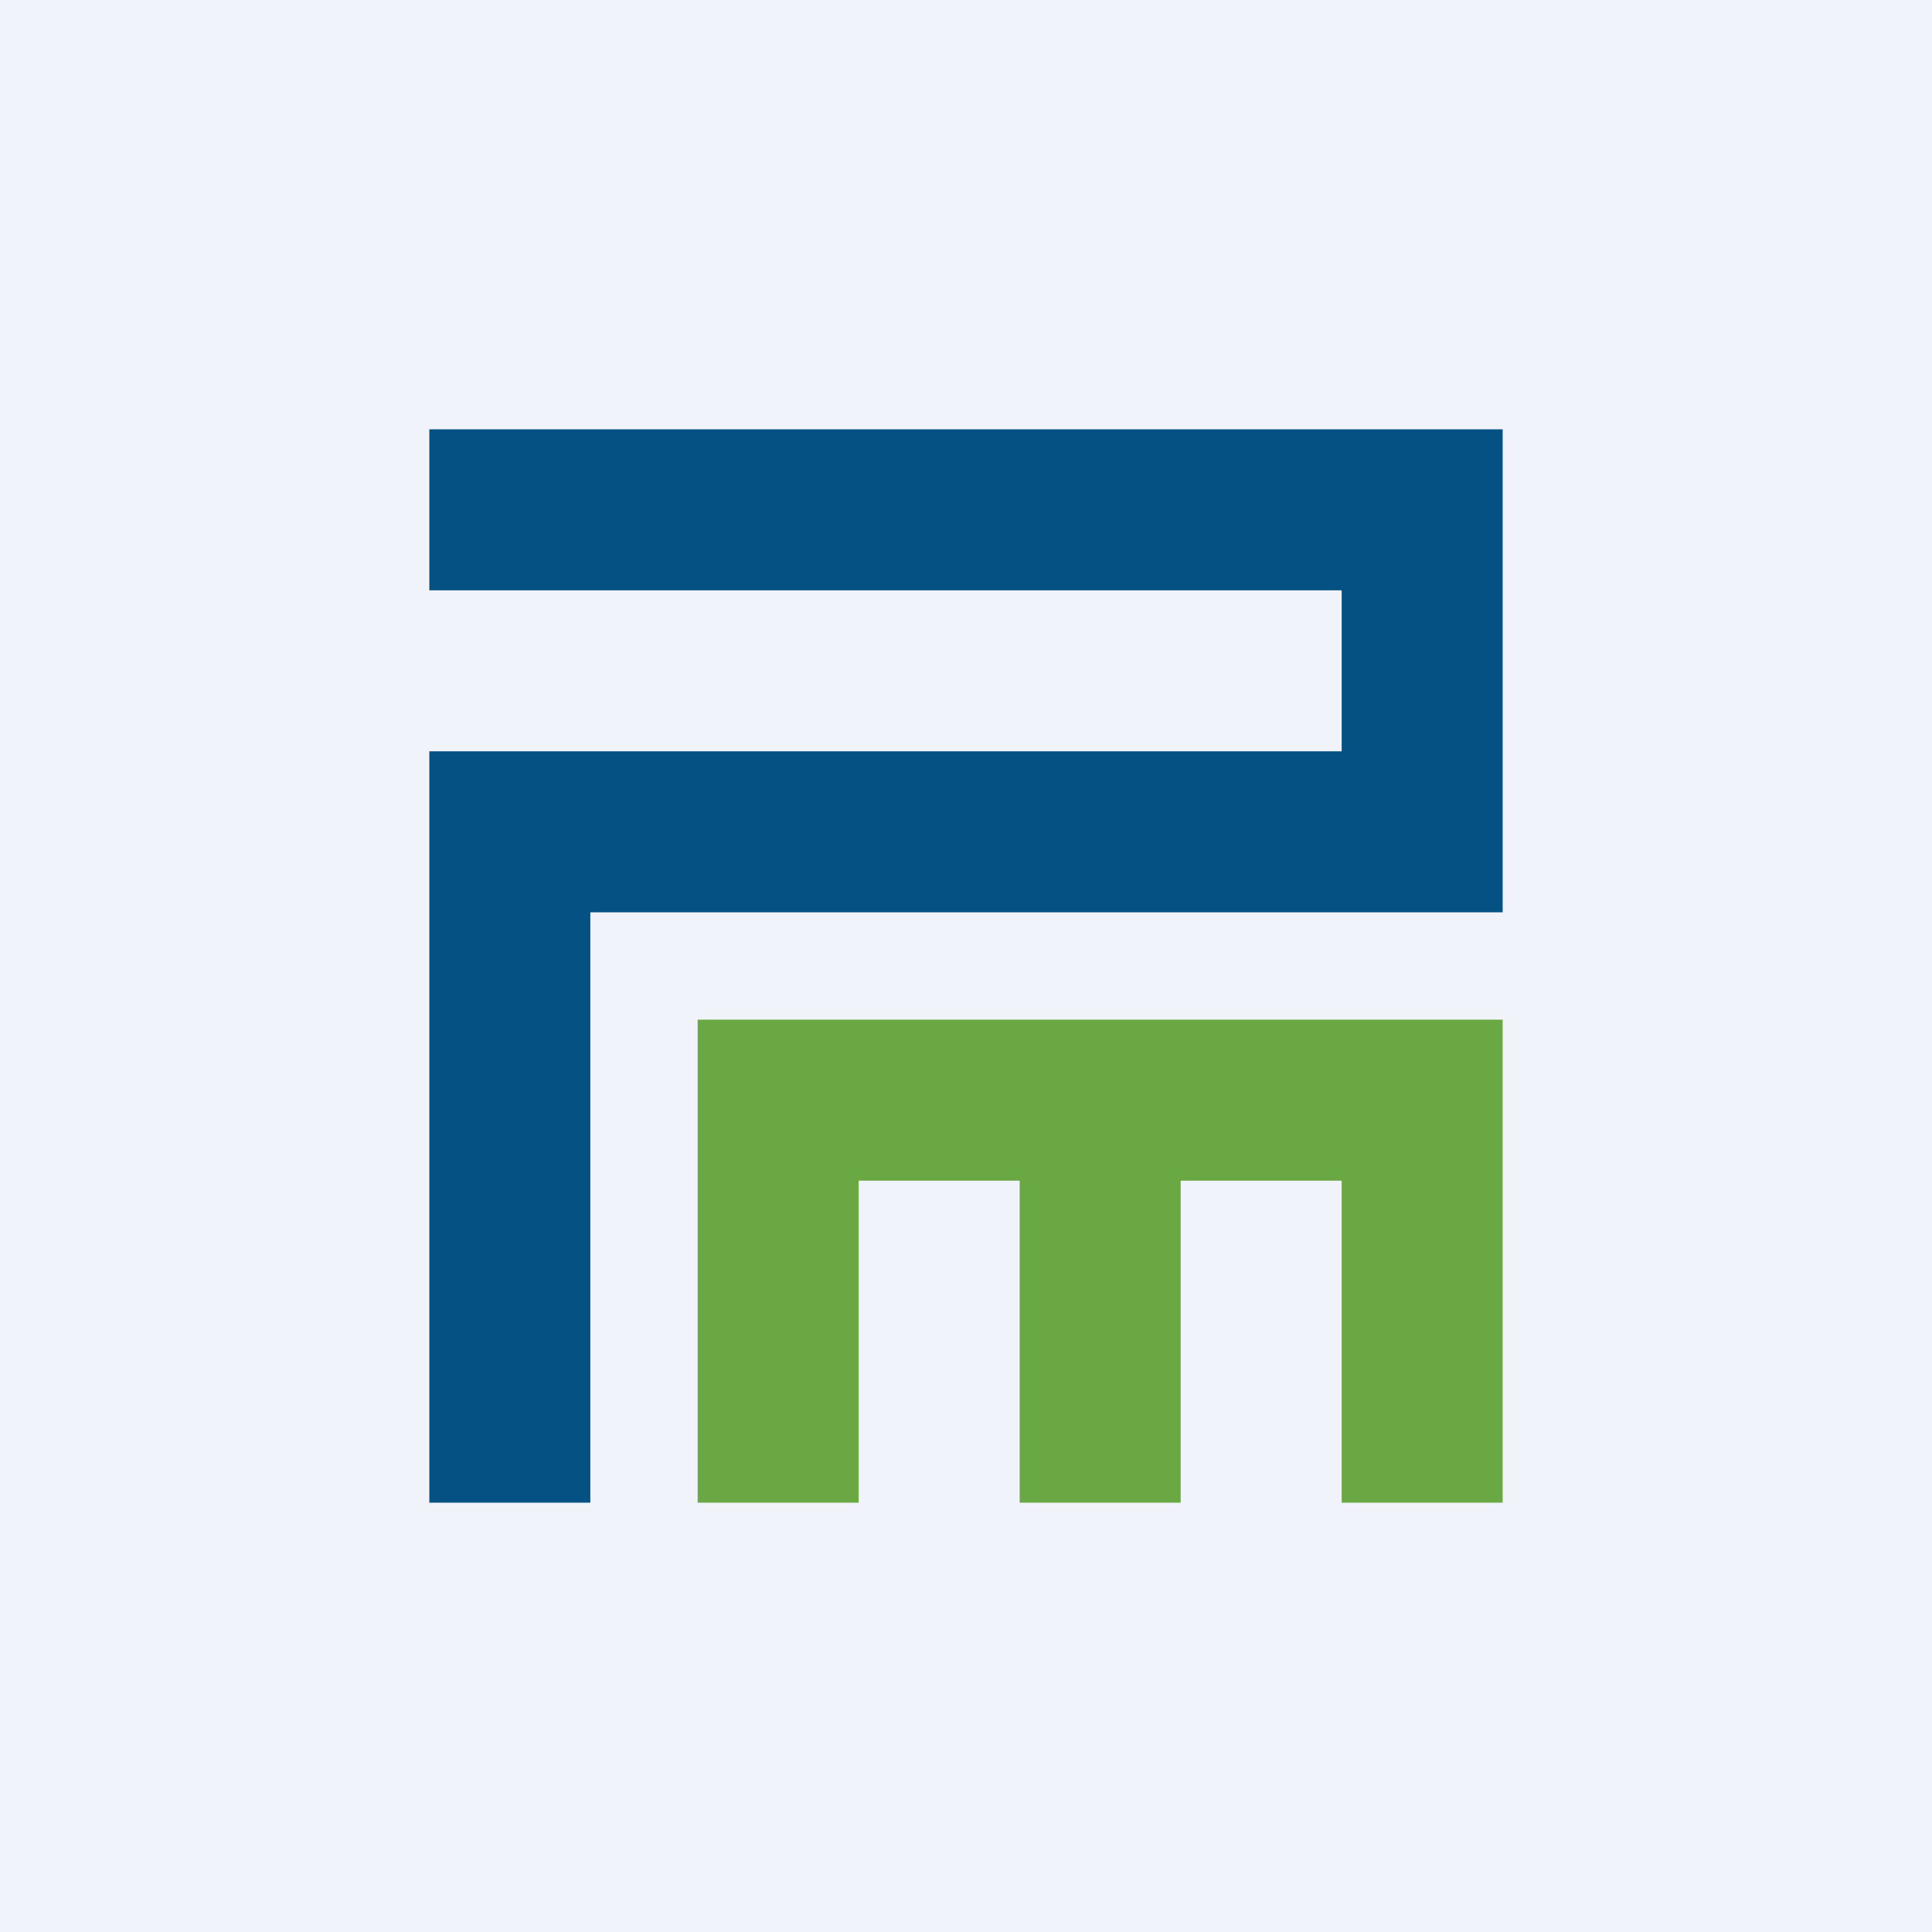
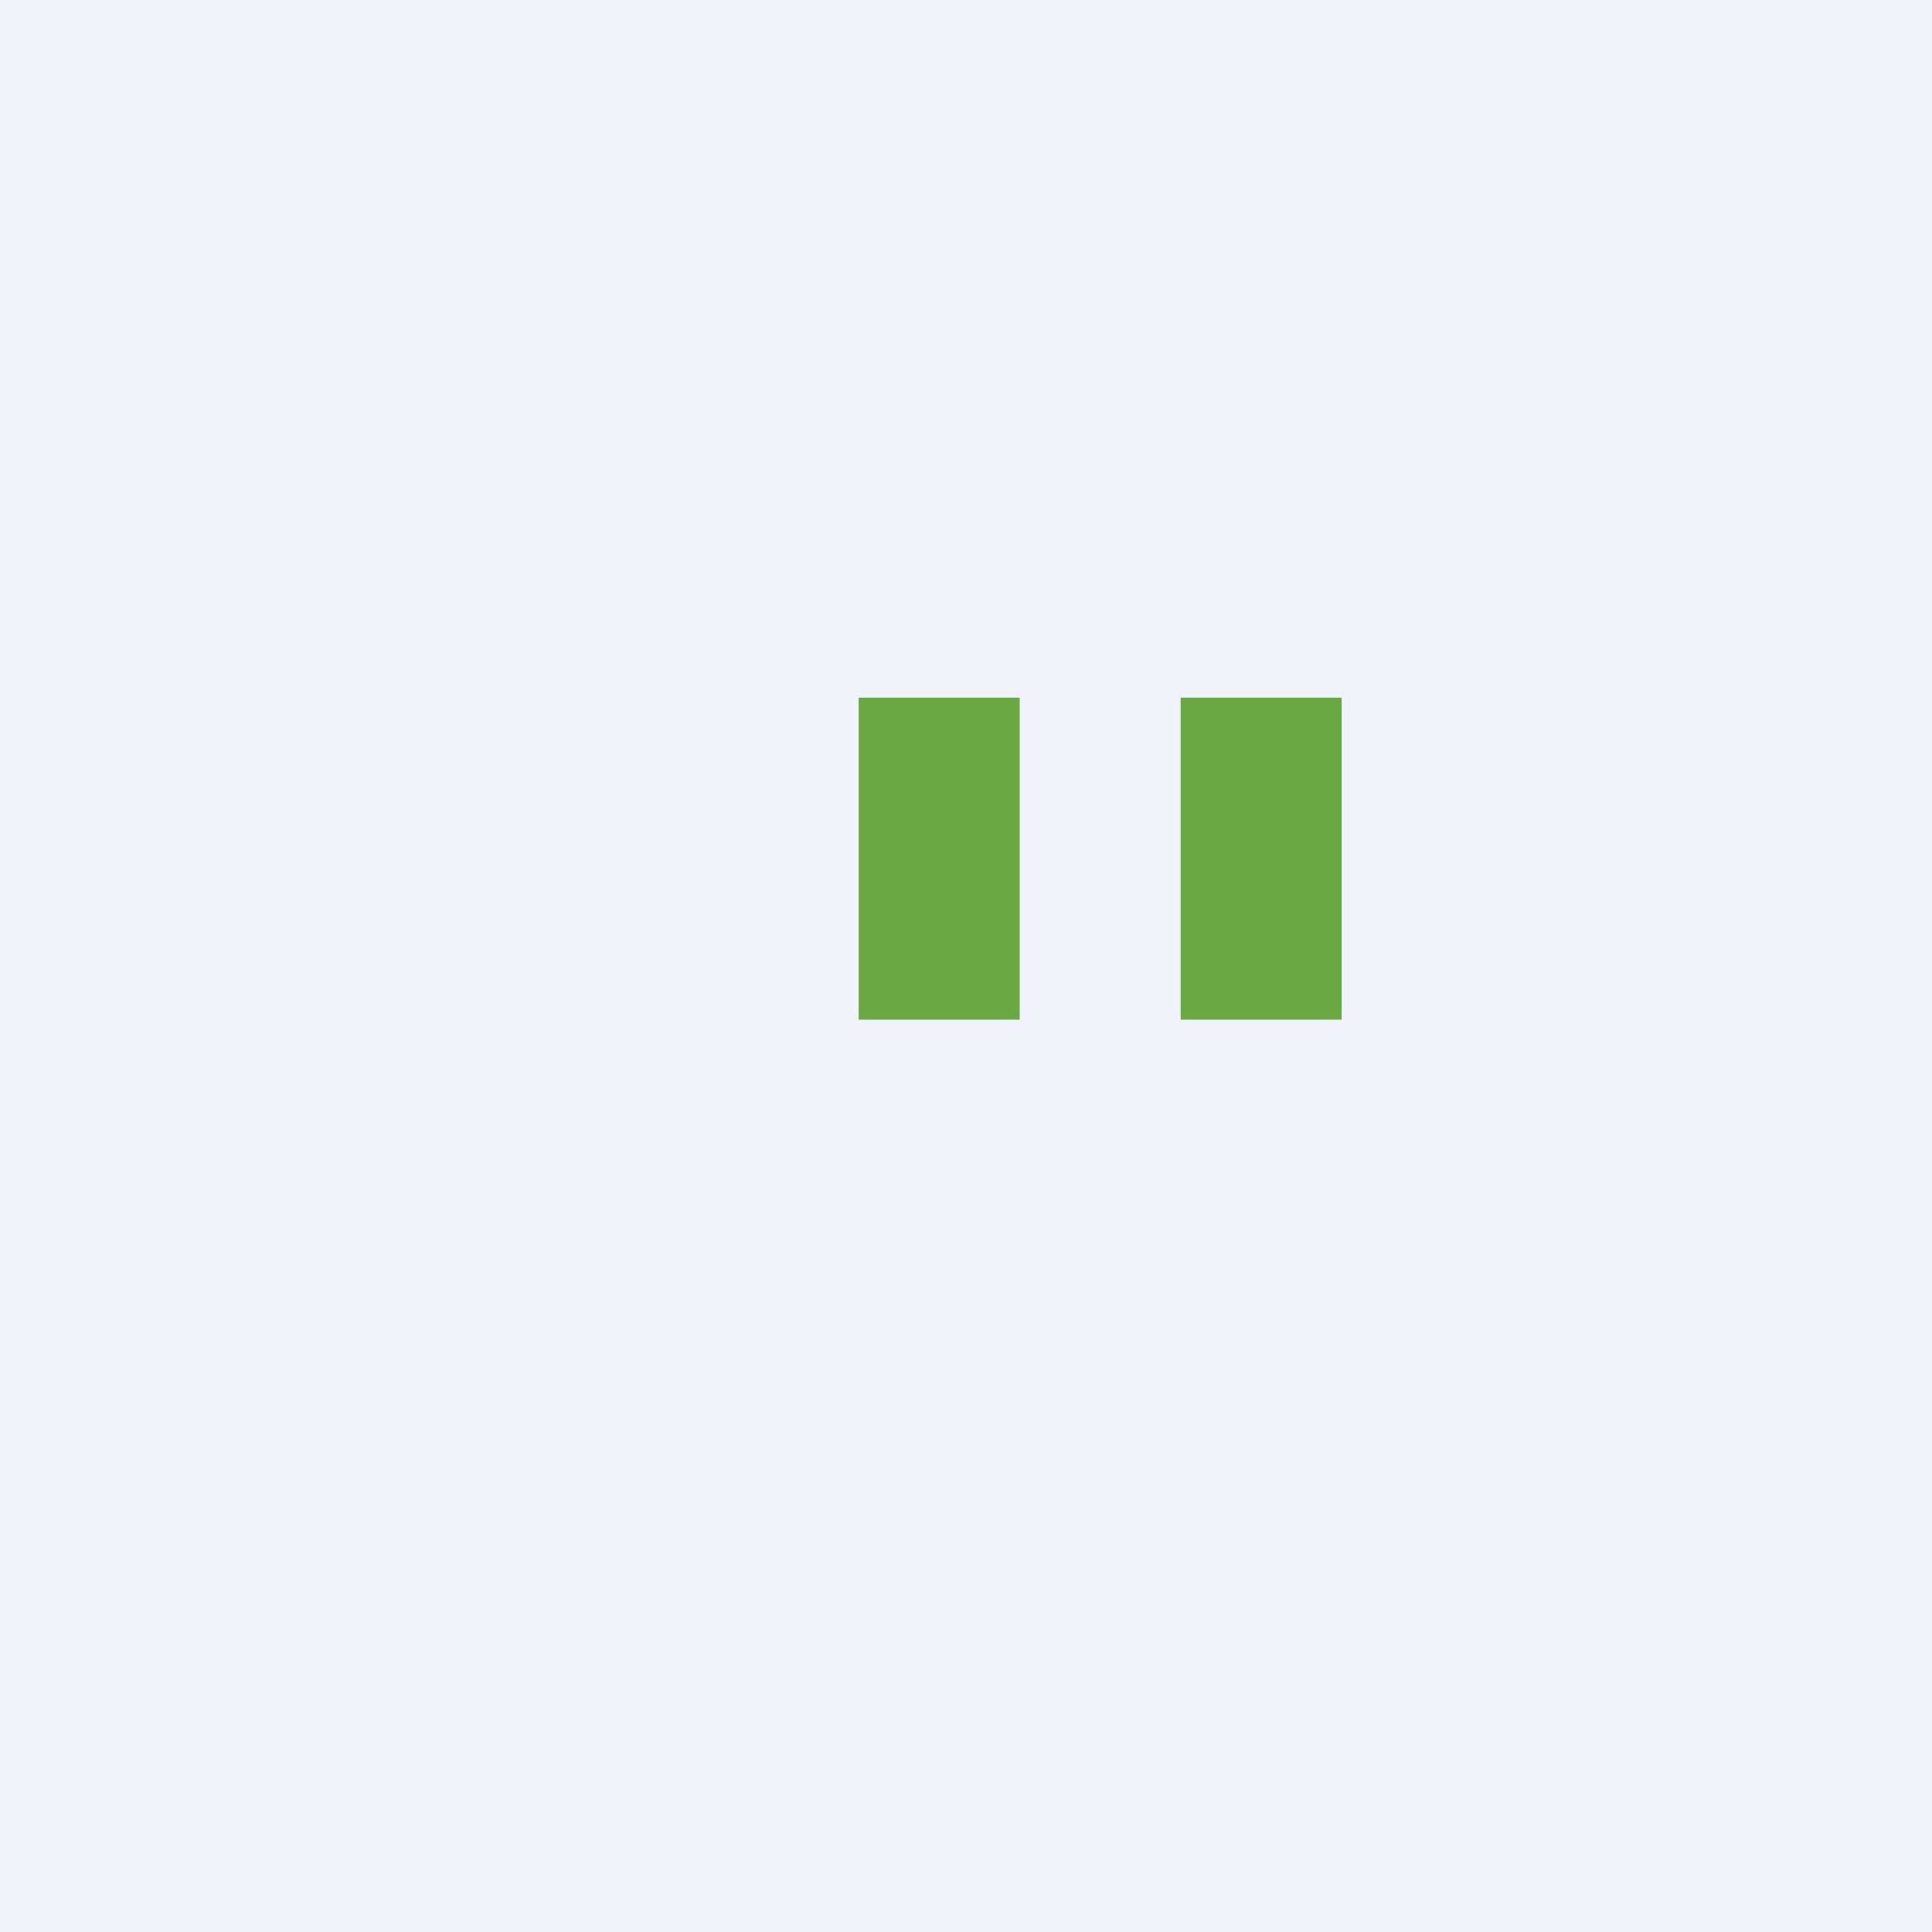
<svg xmlns="http://www.w3.org/2000/svg" width="18" height="18" viewBox="0 0 18 18">
  <path fill="#F0F3FA" d="M0 0h18v18H0z" />
-   <path d="M14 4H4v1.5h8.5V7H4v7h1.5V8.5H14V4Z" fill="#055183" />
-   <path d="M14 9.5H6.5V14H8v-3h1.5v3H11v-3h1.5v3H14V9.5Z" fill="#6AA843" />
+   <path d="M14 9.5H6.5H8v-3h1.5v3H11v-3h1.5v3H14V9.5Z" fill="#6AA843" />
</svg>